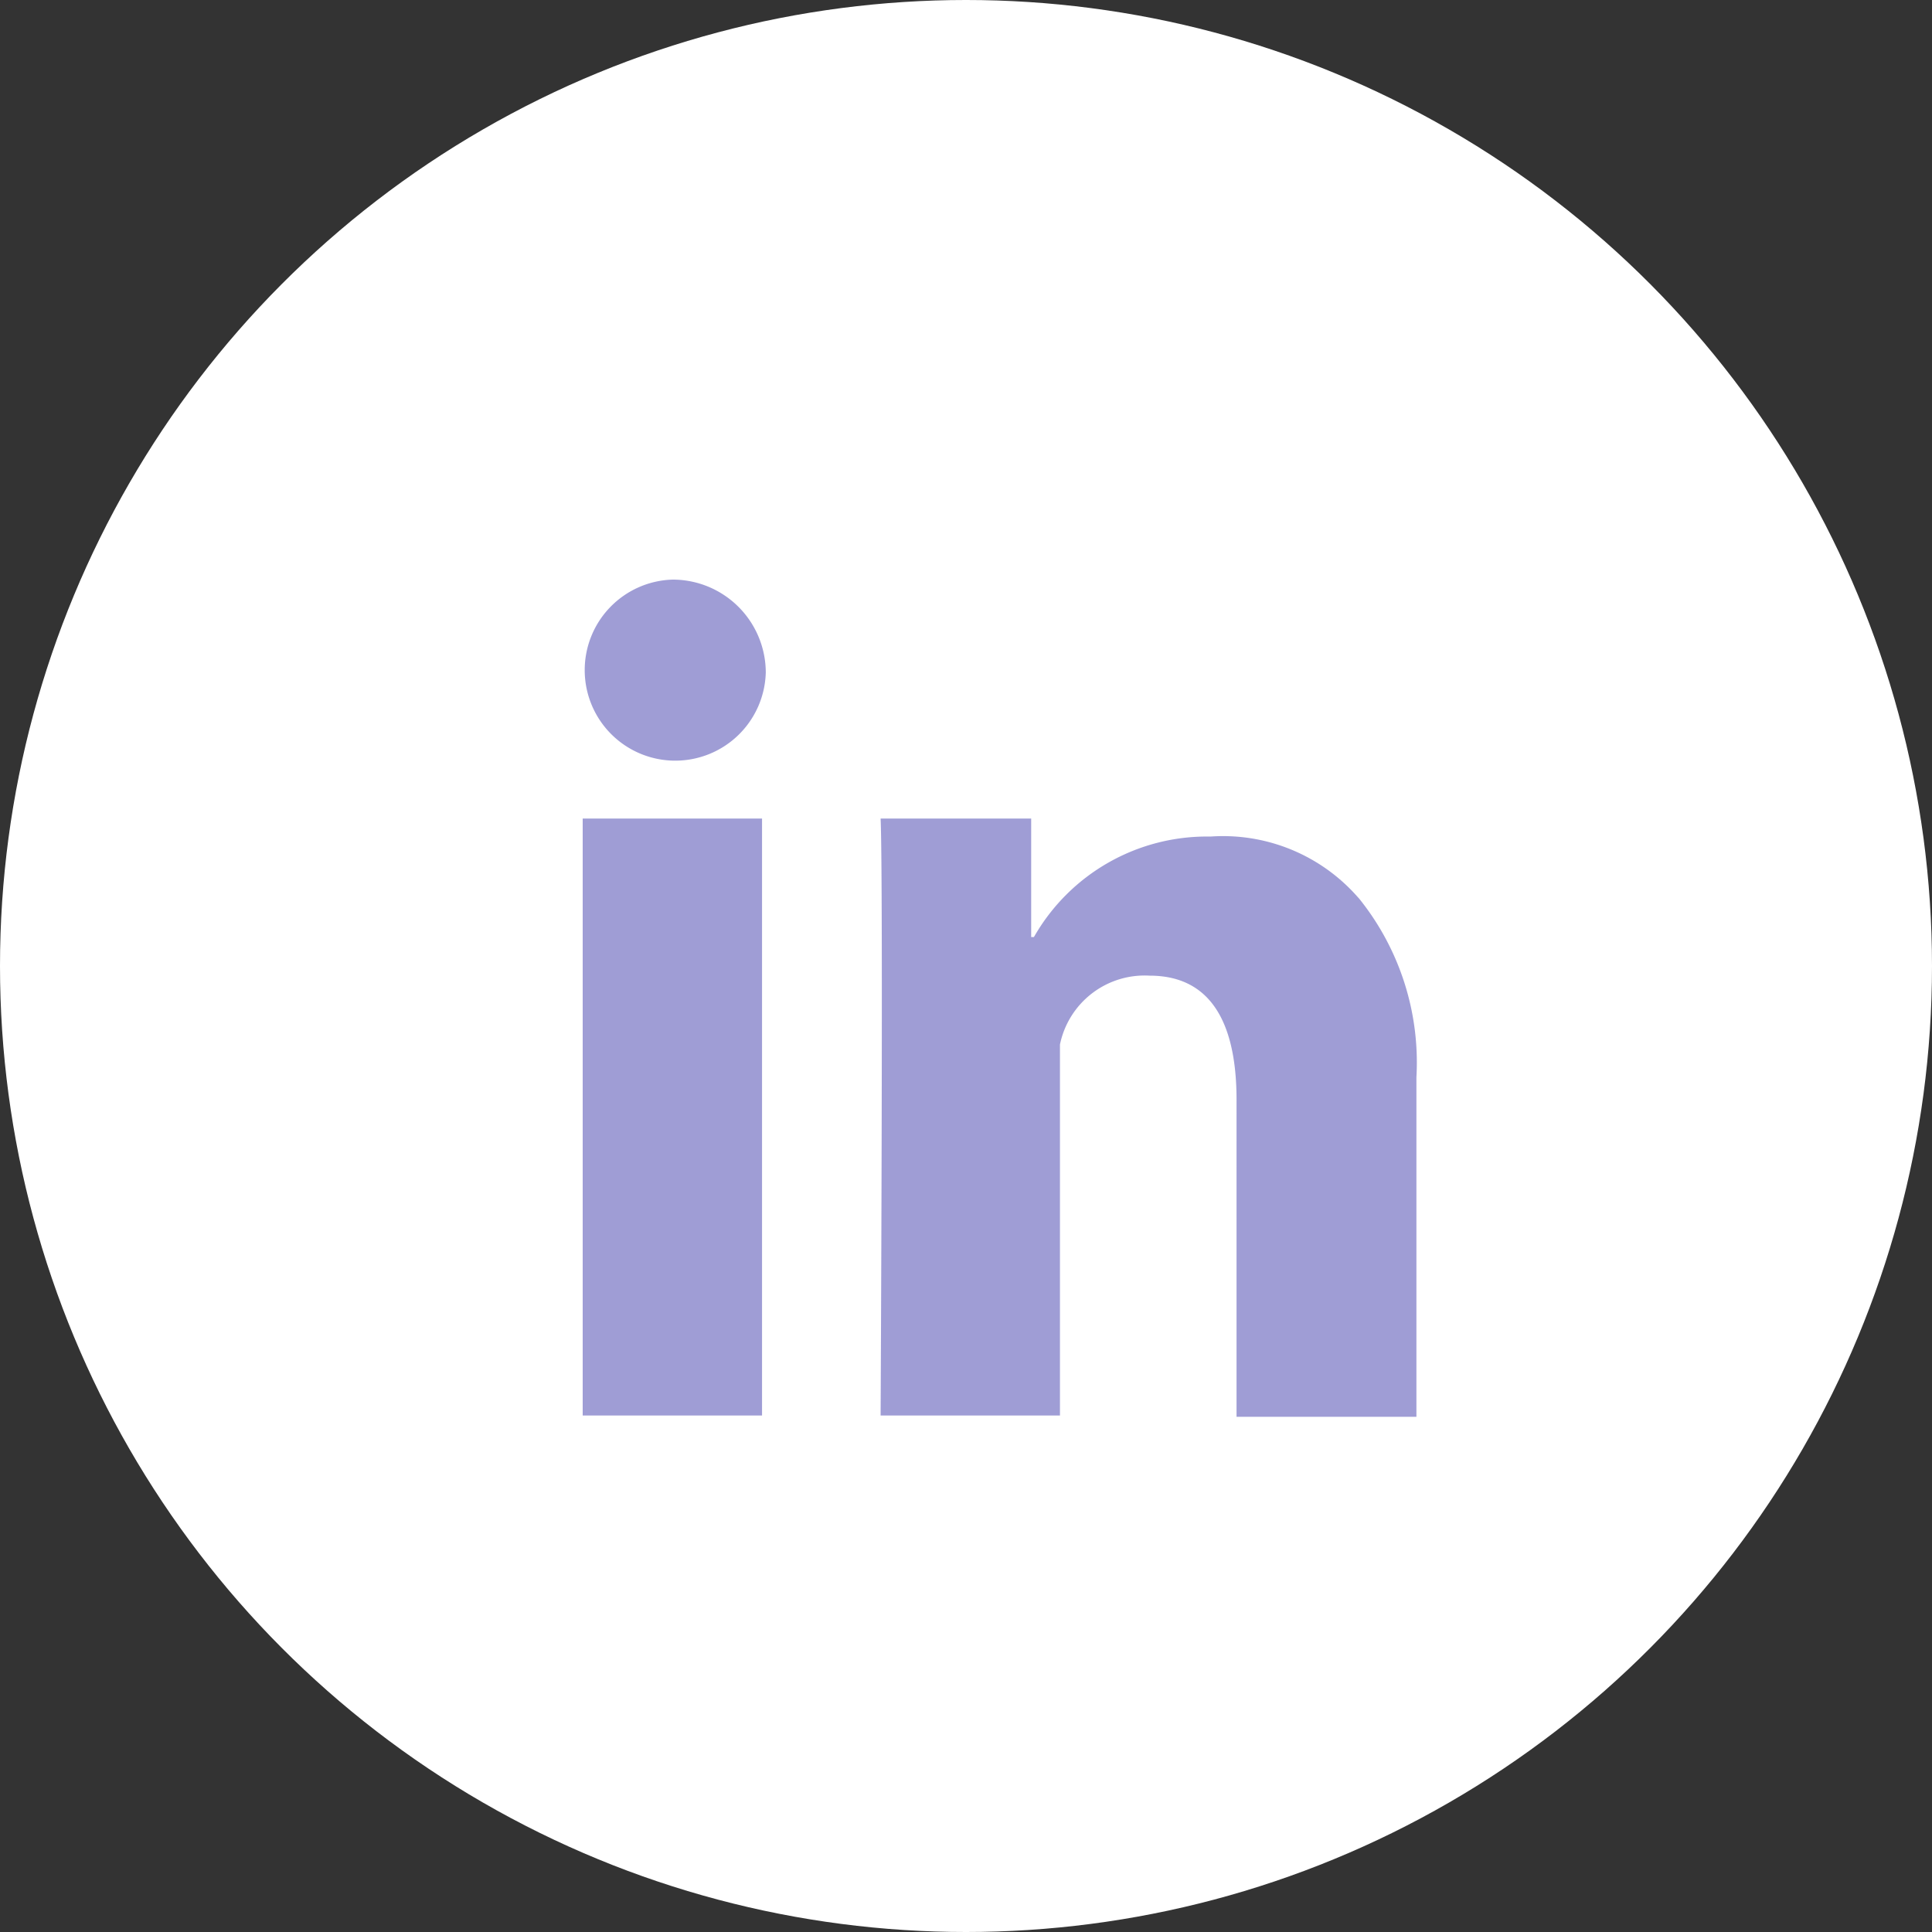
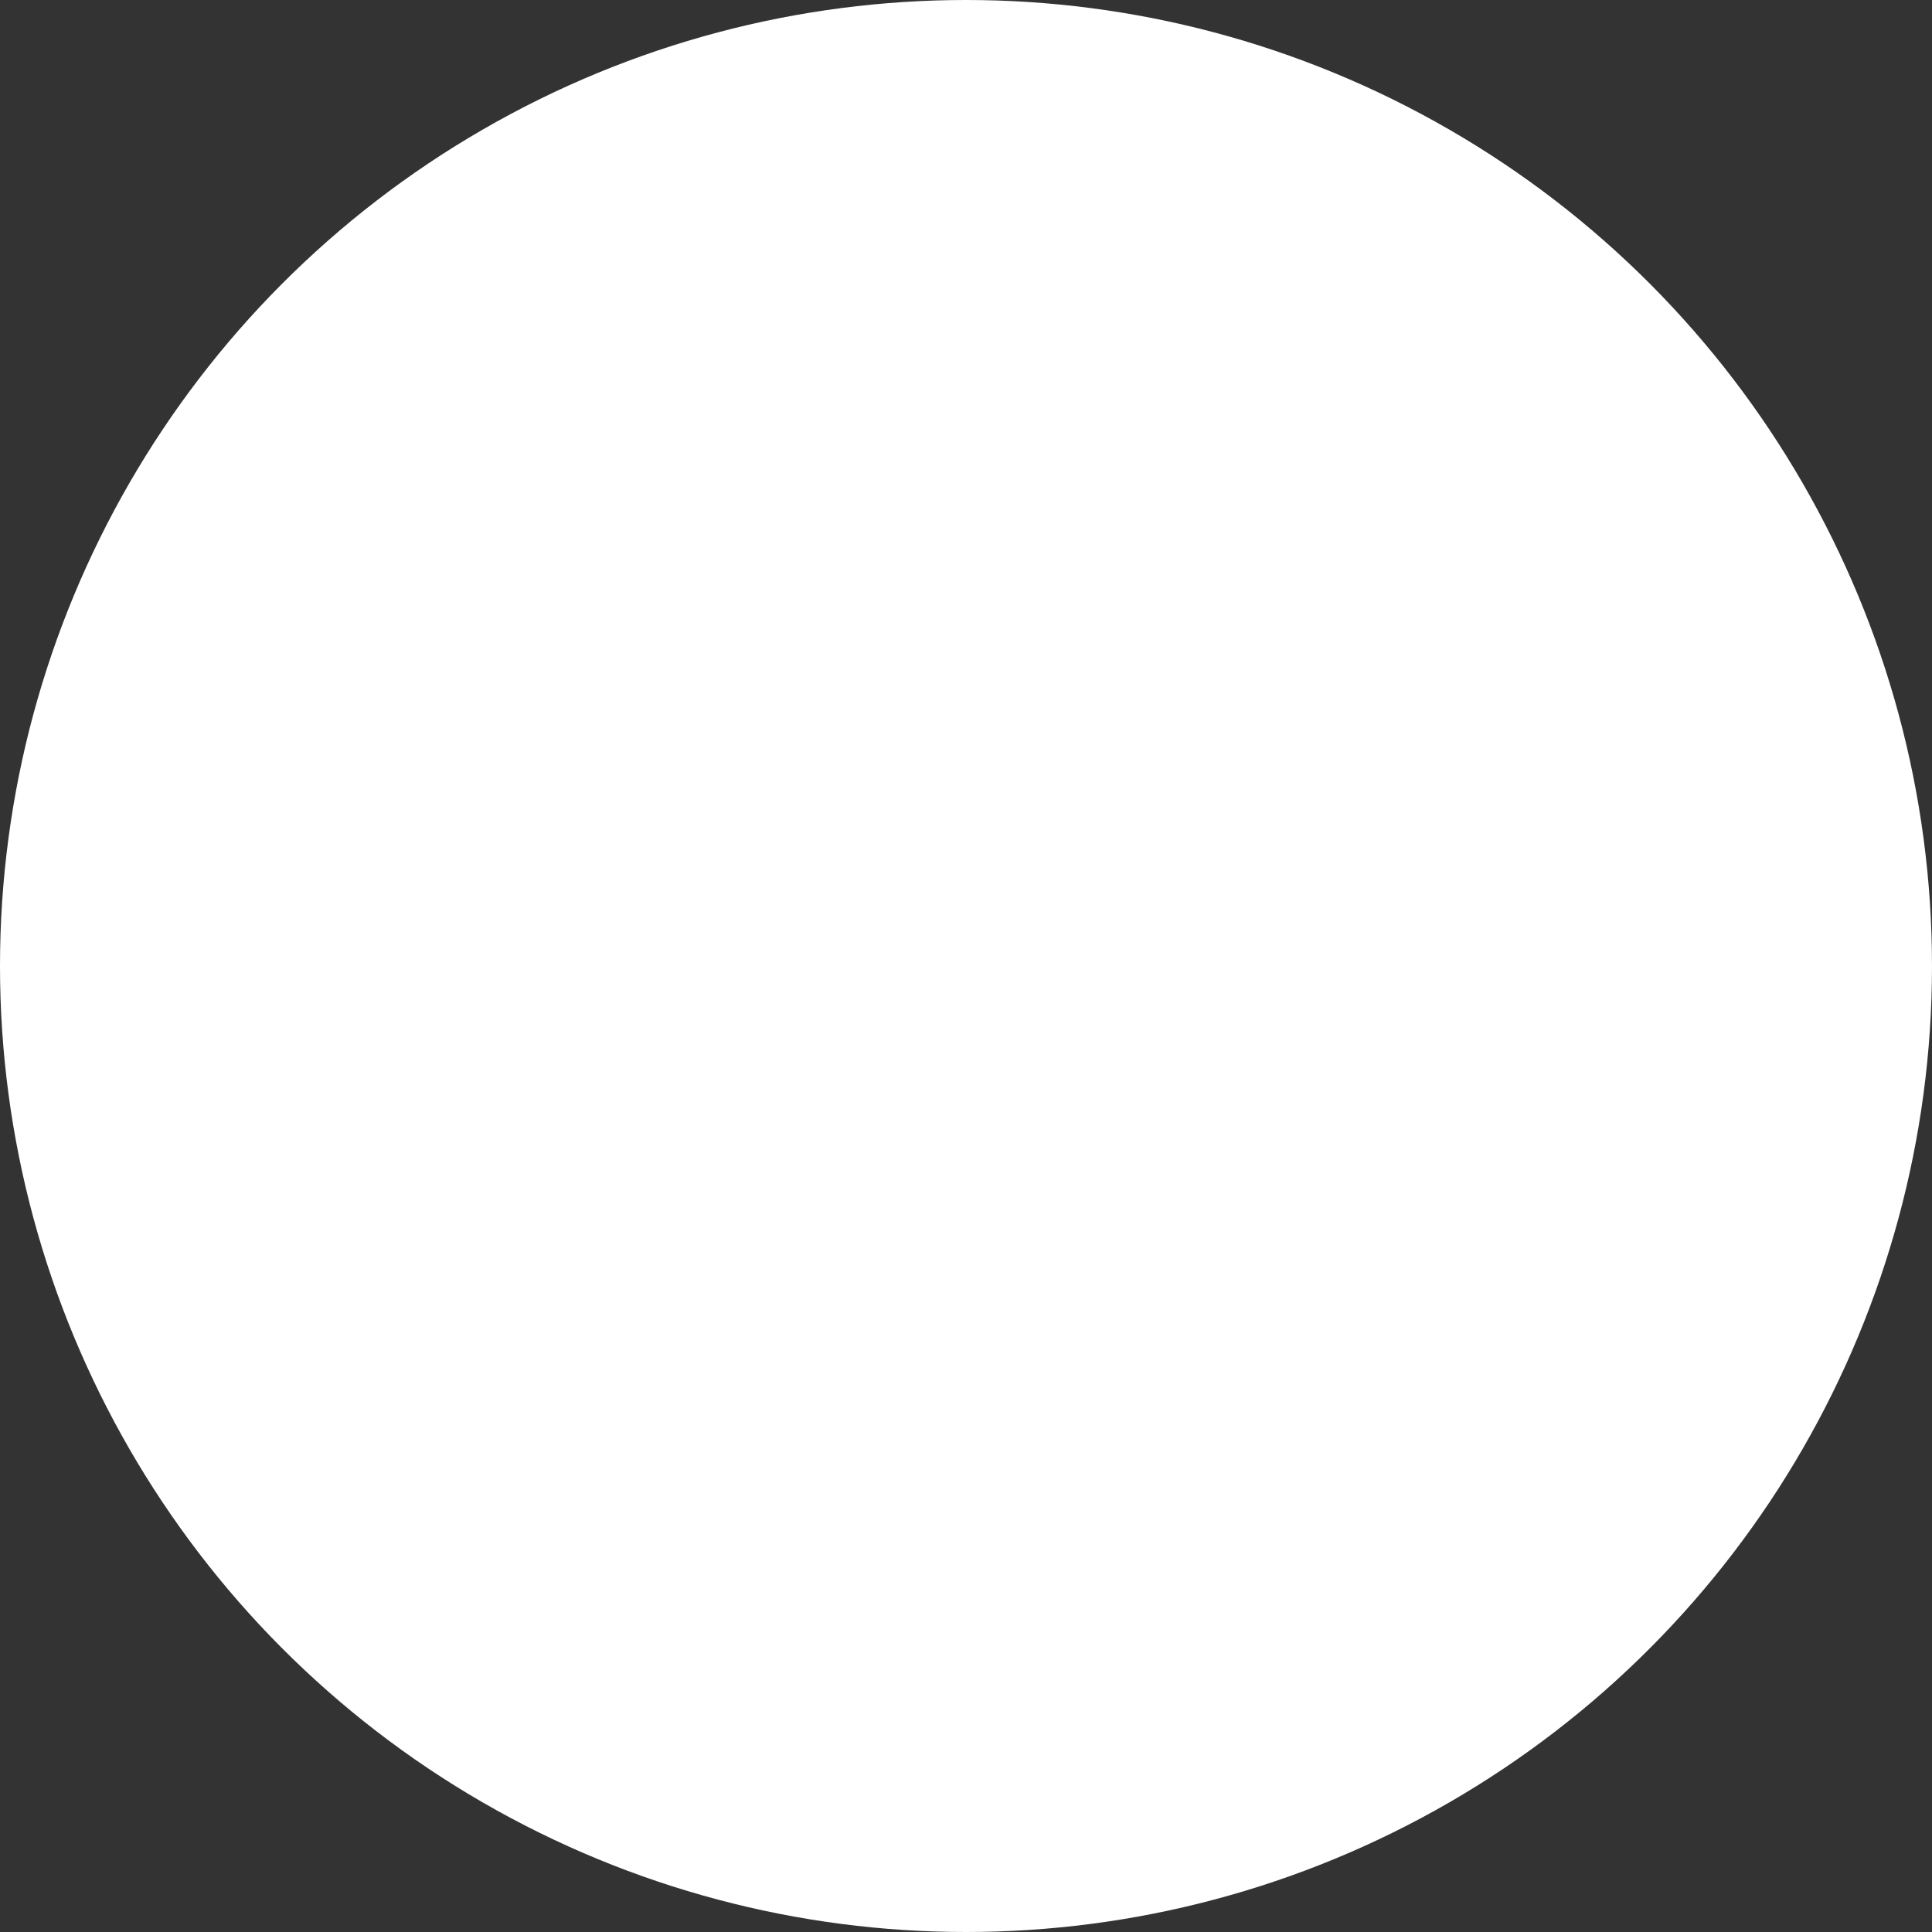
<svg xmlns="http://www.w3.org/2000/svg" id="in" width="30" height="30" viewBox="0 0 30 30">
  <rect x="0" y="0" width="30" height="30" fill="#333333" stroke="none" />
  <defs>
    <style>
      .cls-1 {
        fill: #fff;
      }

      .cls-2 {
        fill: #8785ca;
        fill-rule: evenodd;
        opacity: 0.8;
      }
    </style>
  </defs>
  <circle id="椭圆_7_拷贝" data-name="椭圆 7 拷贝" class="cls-1" cx="15" cy="15" r="15" />
-   <path id="in-2" data-name="in" class="cls-2" d="M376.048,2287.71h2.785v9.27h-2.785v-9.27Zm1.4-3.71a1.406,1.406,0,1,0,1.443,1.44,1.446,1.446,0,0,0-1.443-1.44h0Zm10.644,4.94a2.783,2.783,0,0,0-2.295-.95,3.092,3.092,0,0,0-2.742,1.56h-0.043v-1.84h-2.338c0.043,0.95,0,9.27,0,9.27h2.785v-5.76a1.342,1.342,0,0,1,1.393-1.07c0.9,0,1.349.66,1.349,1.93V2297h2.793v-5.27a4.062,4.062,0,0,0-.9-2.79h0Zm0,0" transform="translate(-367 -2275)" />
</svg>